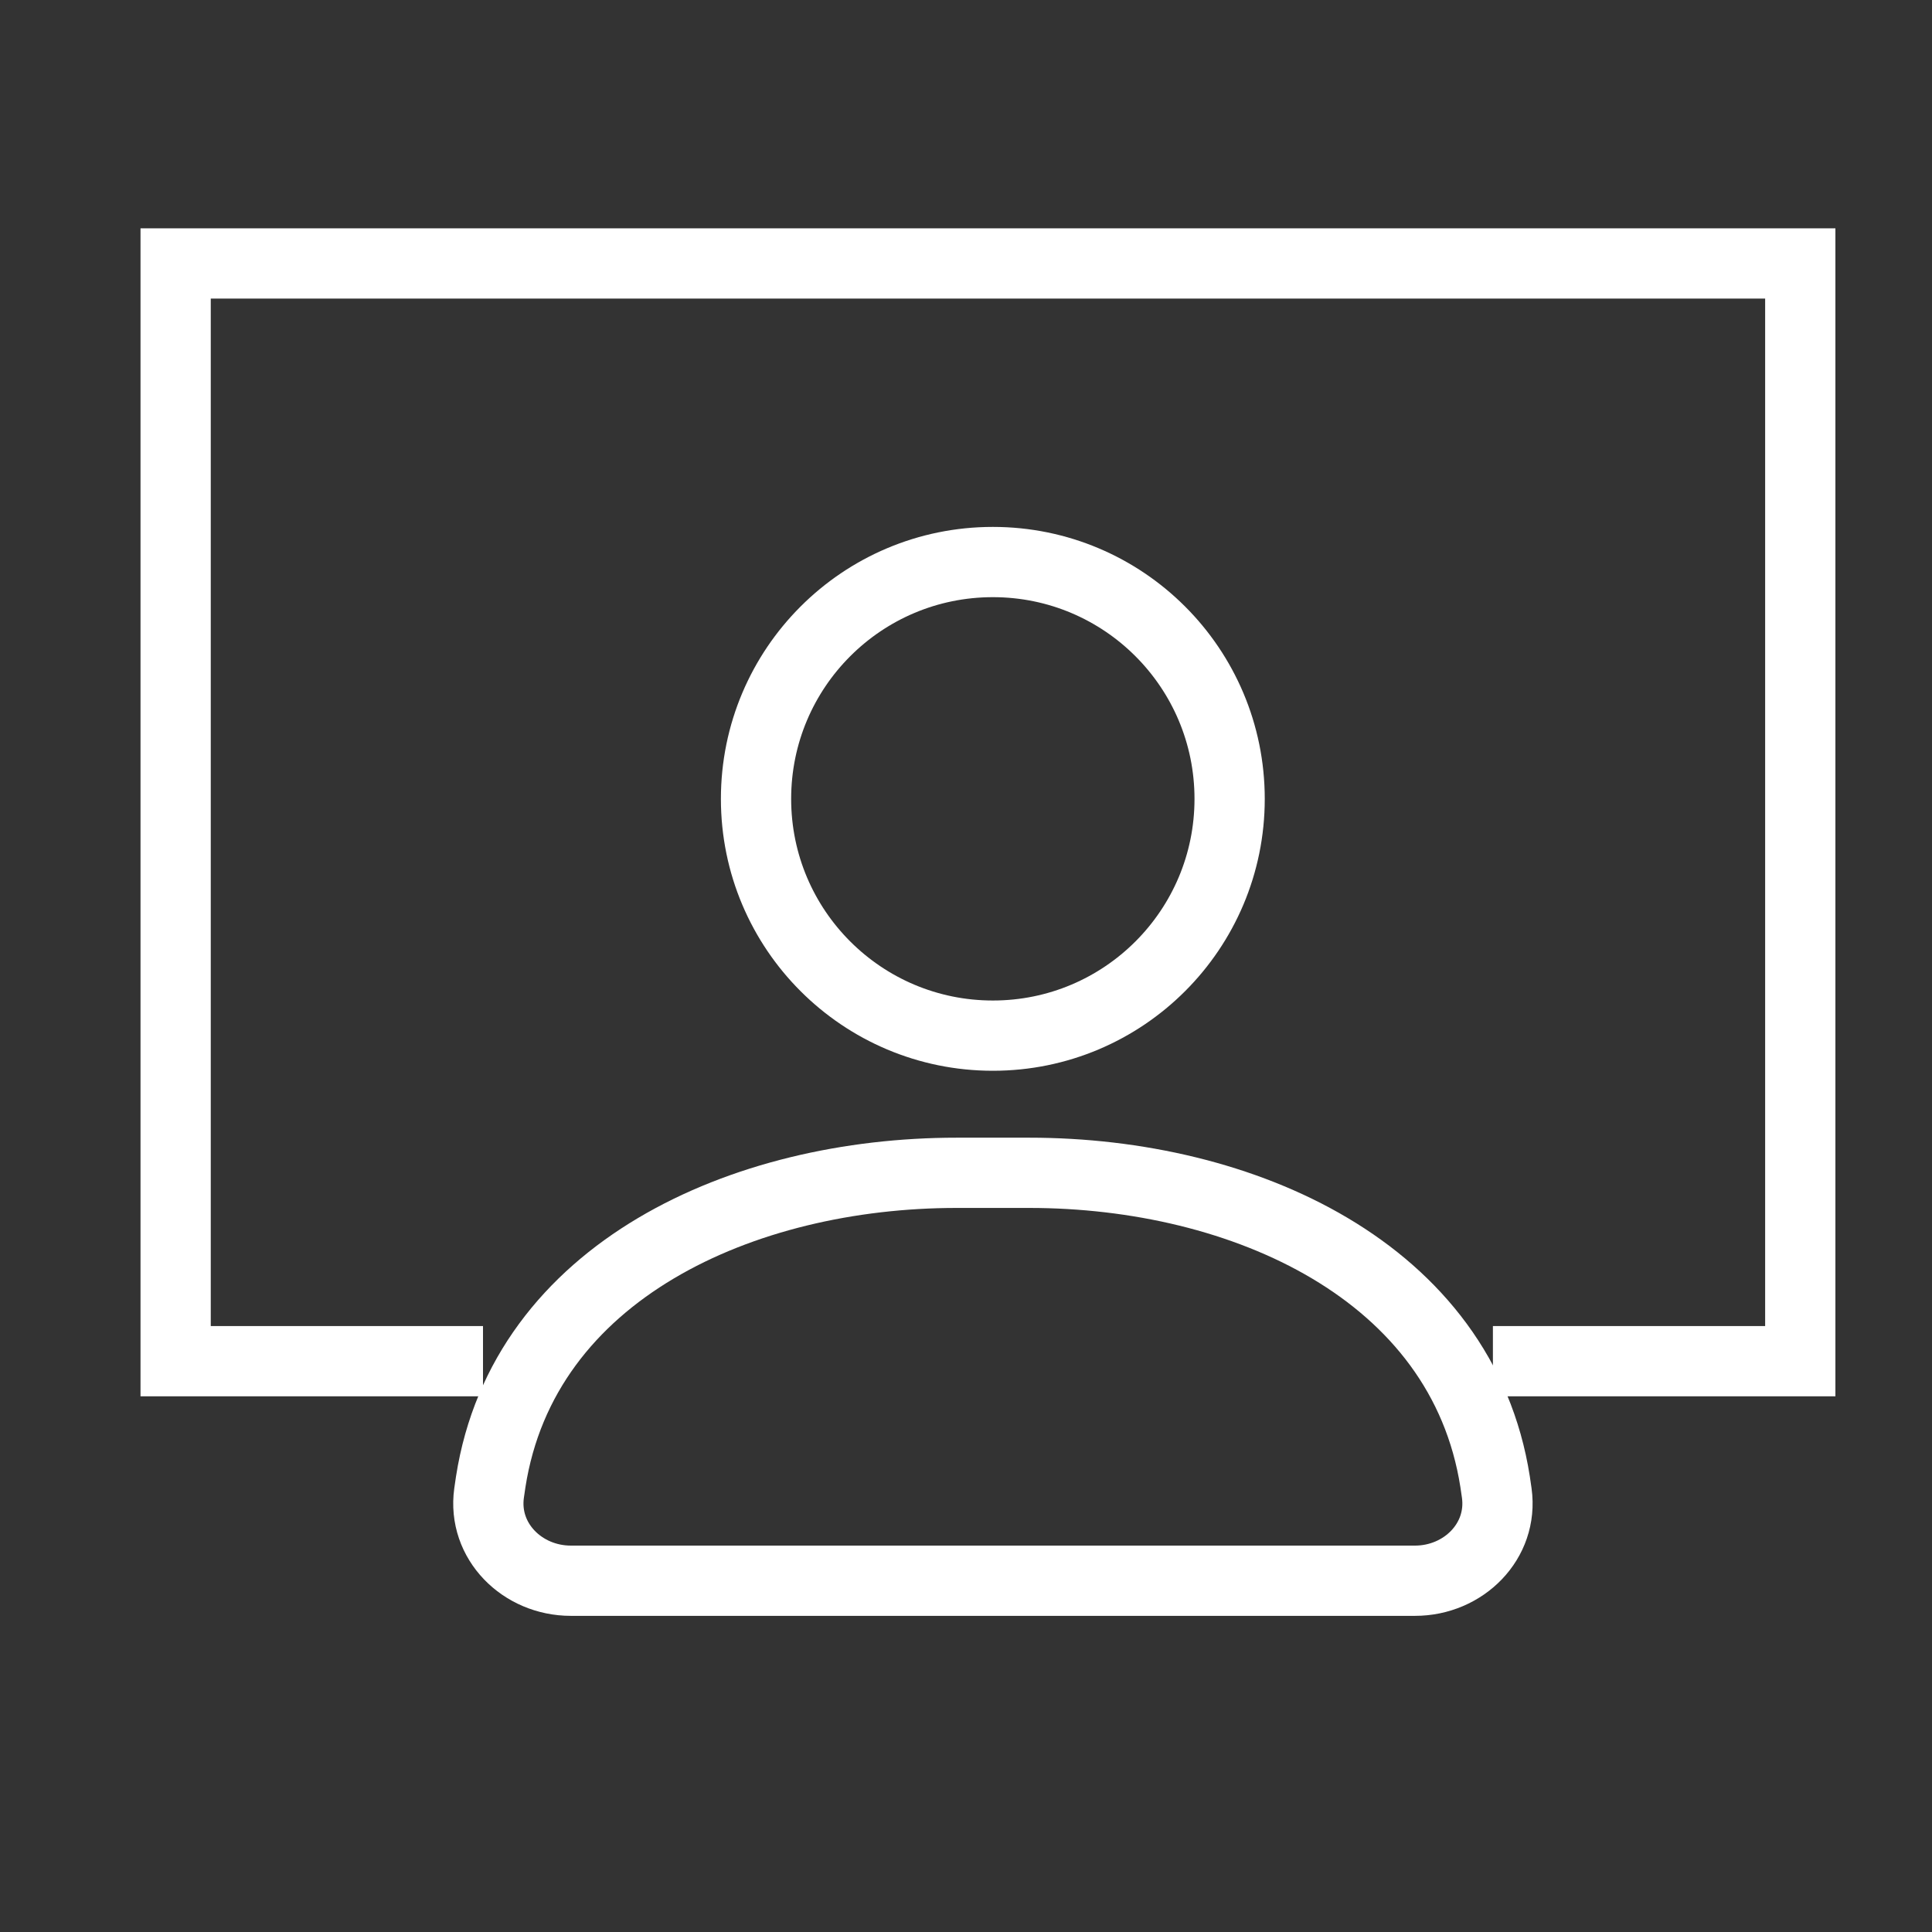
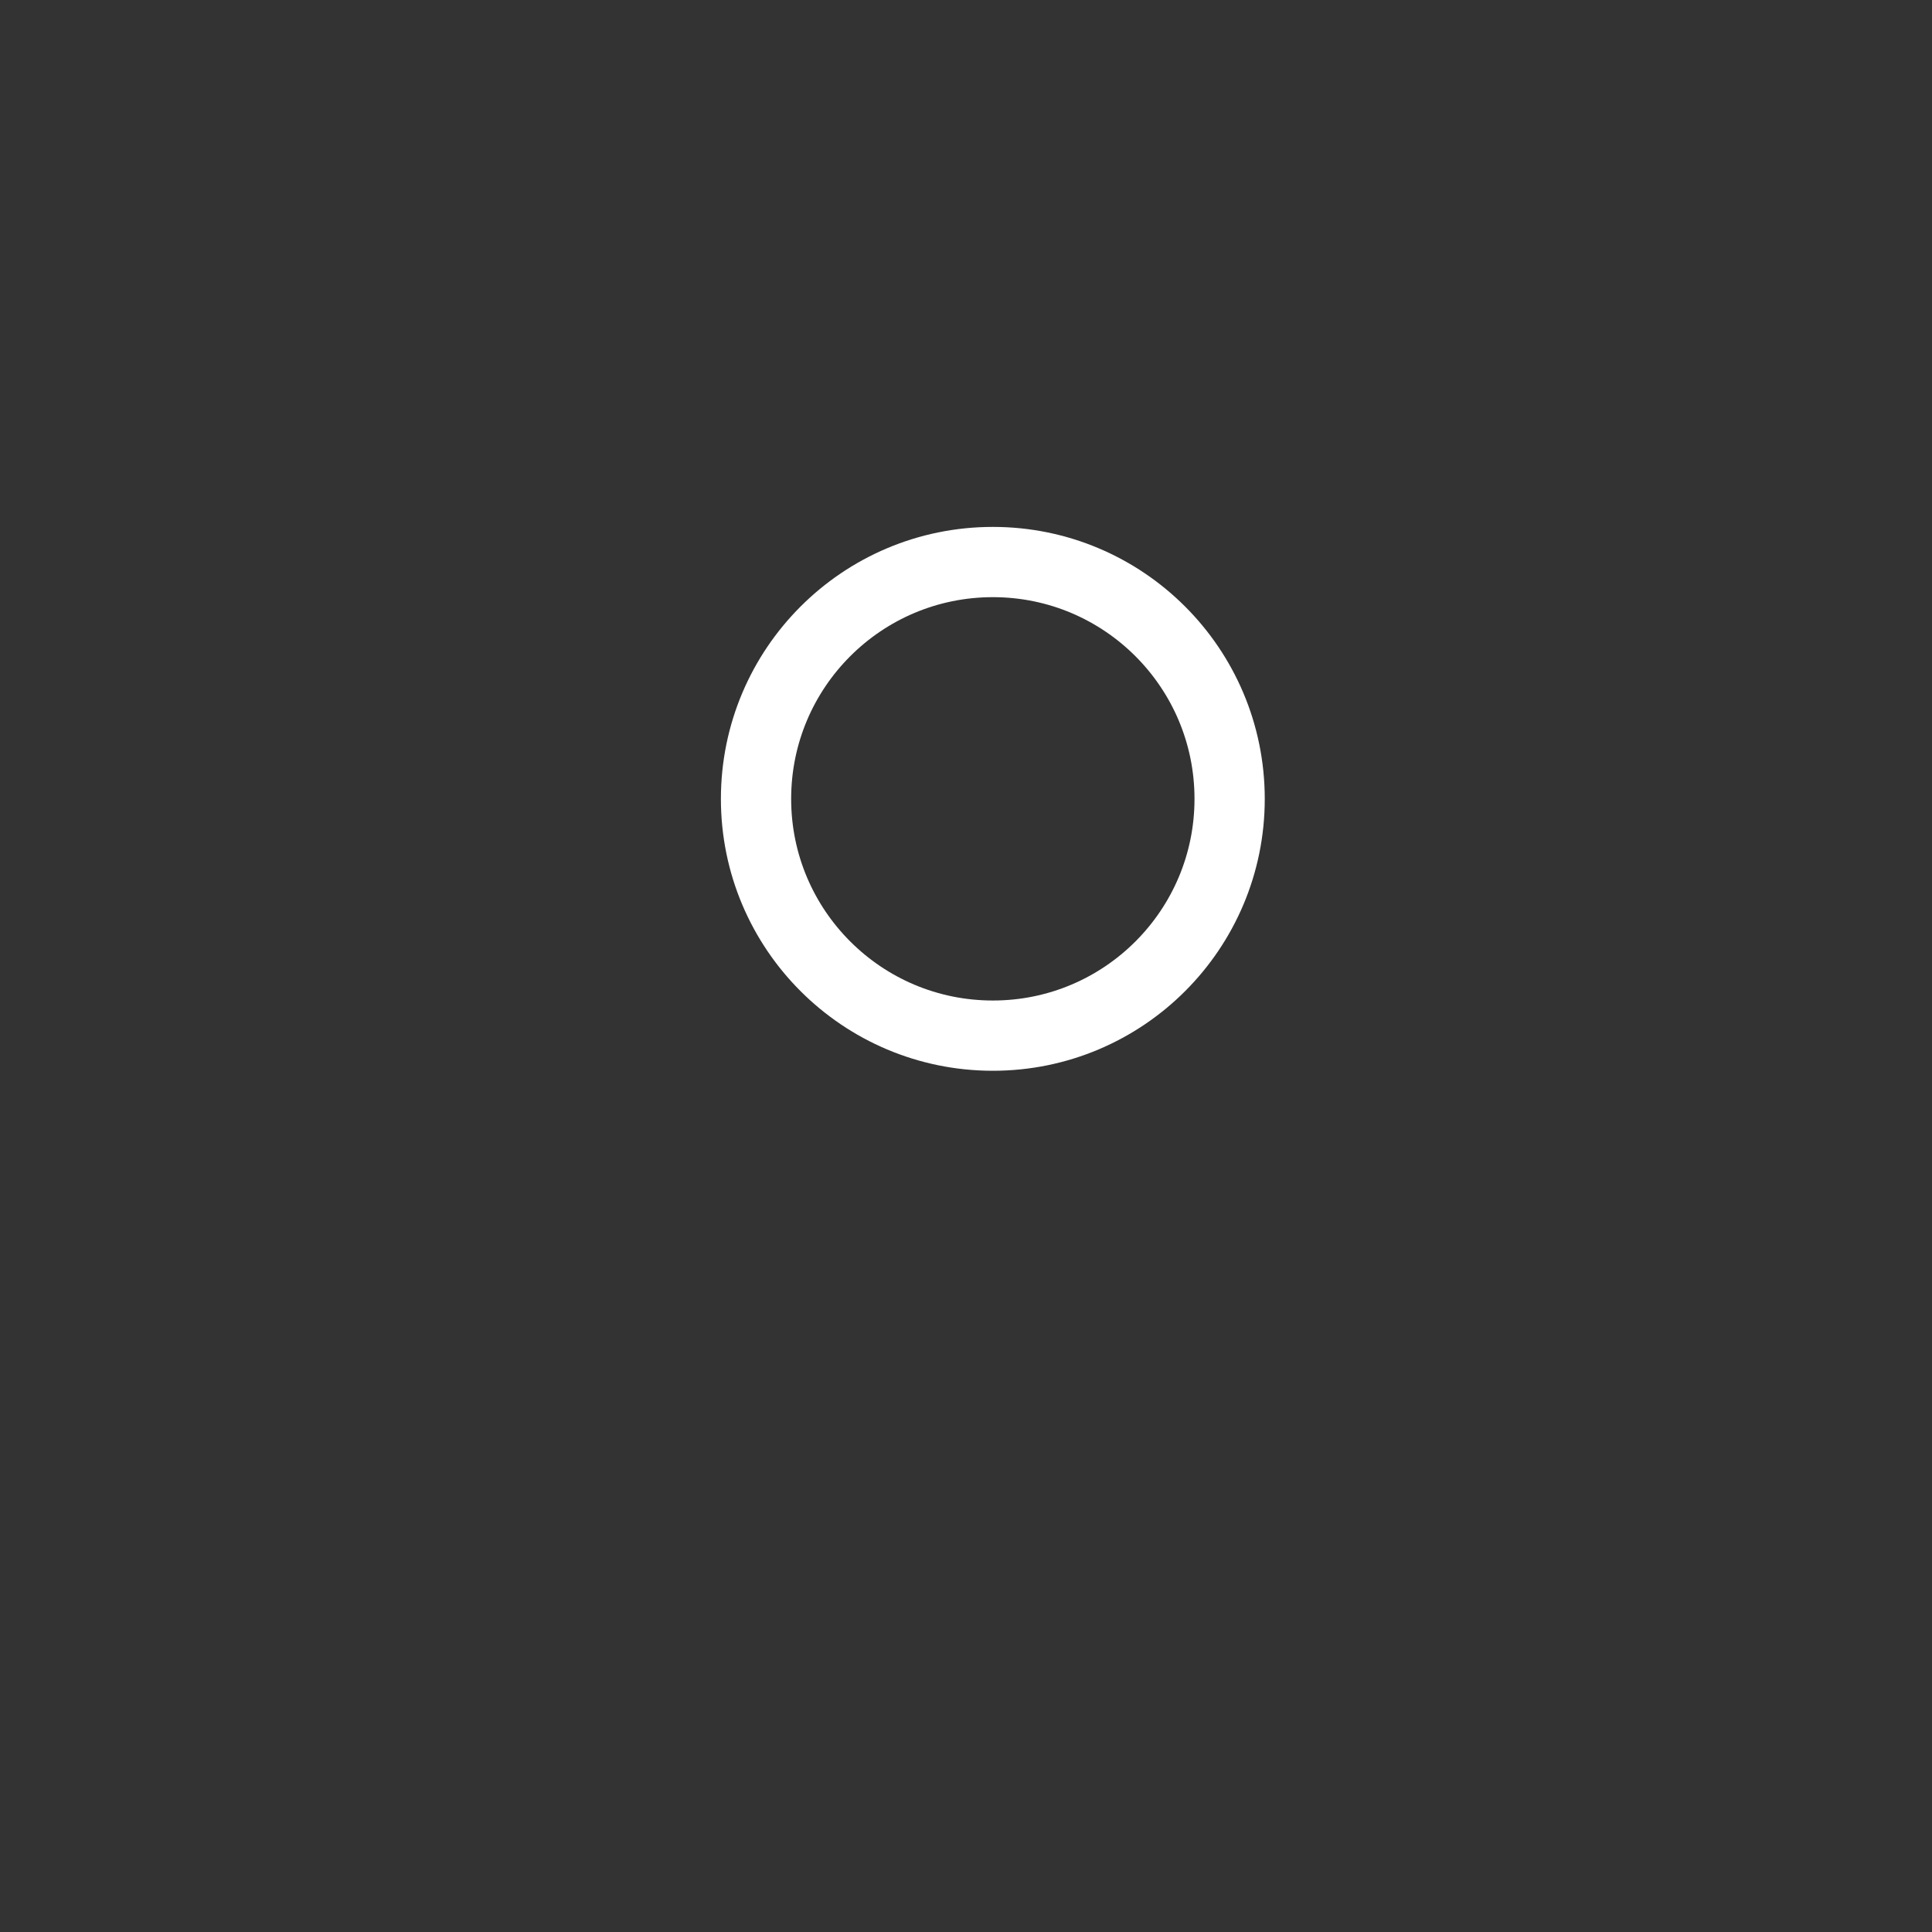
<svg xmlns="http://www.w3.org/2000/svg" fill="none" viewBox="0 0 22 22" height="22" width="22">
  <rect x="0" y="0" width="22" height="22" fill="#333333" stroke="none" />
  <path stroke-linecap="round" stroke-width="0.8" stroke="white" d="M14.002 9.097C14.002 10.586 12.795 11.793 11.306 11.793C9.816 11.793 8.609 10.586 8.609 9.097C8.609 7.607 9.816 6.4 11.306 6.4C12.795 6.4 14.002 7.607 14.002 9.097Z" />
-   <path stroke-linecap="round" stroke-width="0.8" stroke="white" d="M5.588 16.873C5.963 14.472 8.463 13.355 10.893 13.355H11.72C14.15 13.355 16.65 14.472 17.025 16.873C17.031 16.916 17.038 16.959 17.044 17.003C17.119 17.55 16.665 18 16.113 18H6.5C5.948 18 5.494 17.55 5.569 17.003C5.575 16.959 5.582 16.916 5.588 16.873Z" />
-   <path stroke-width="0.8" stroke="white" d="M5.5 15.5H2V3H20.5V15.5H17" />
</svg>